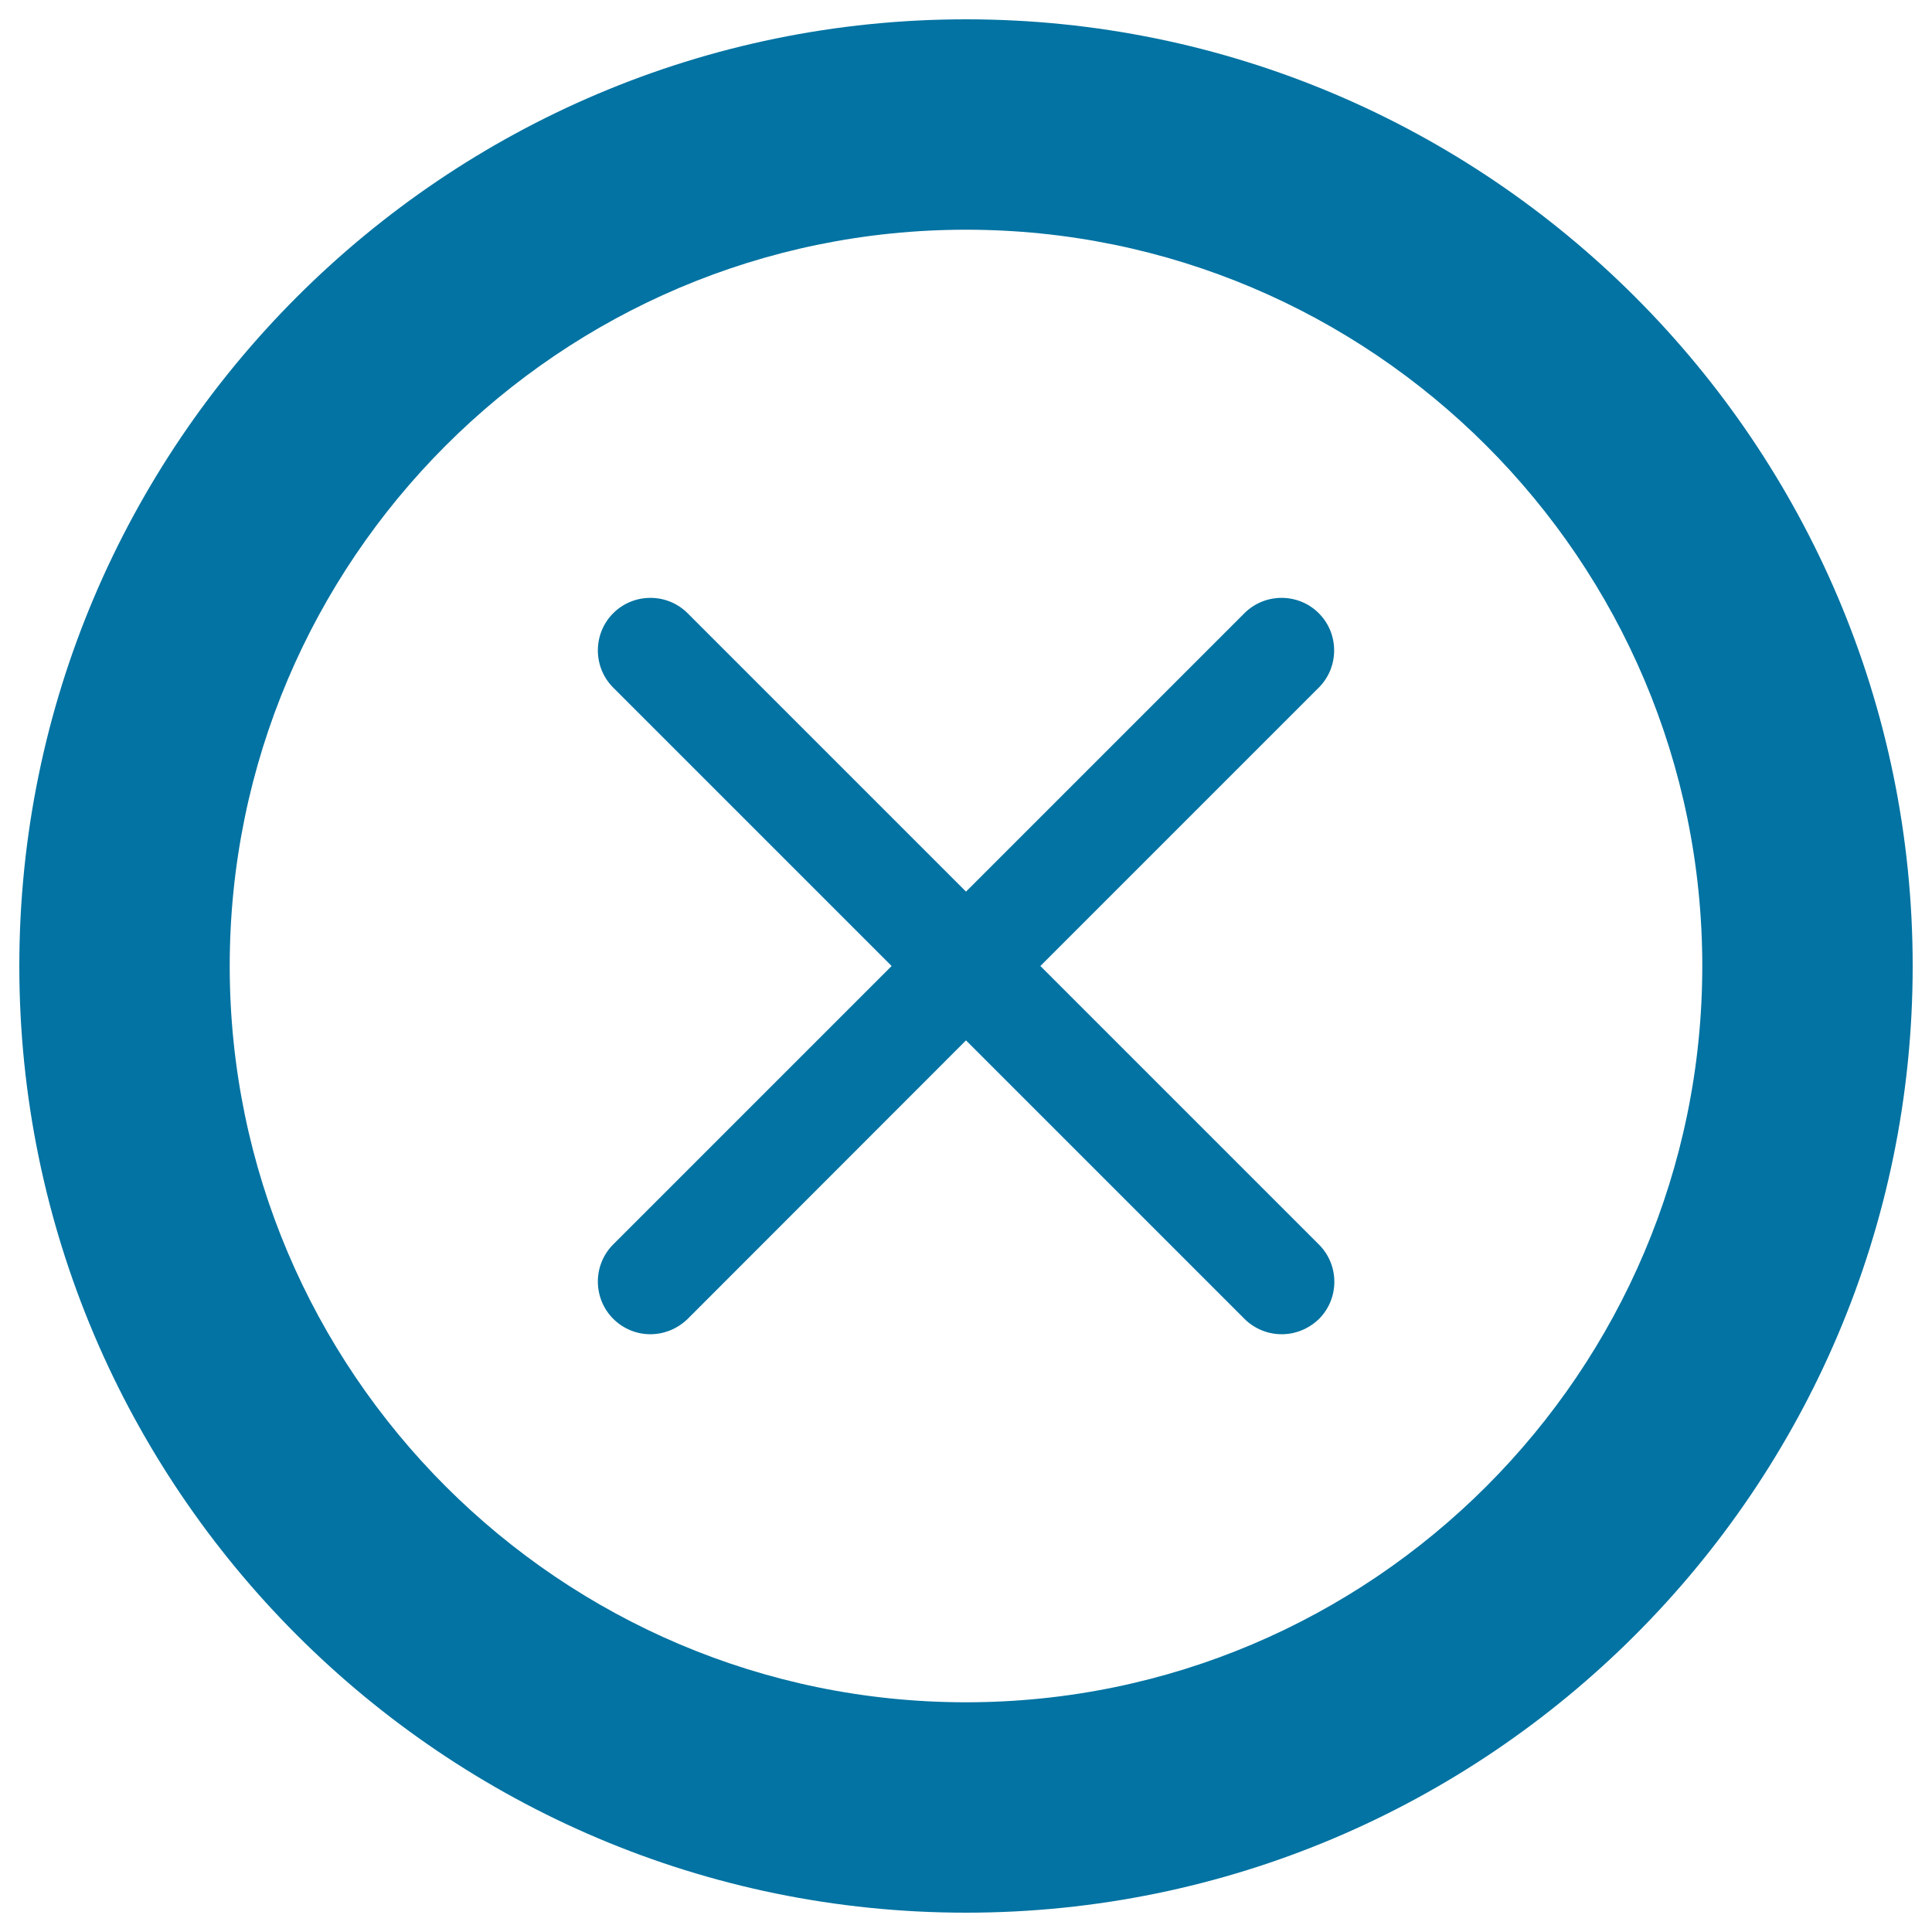
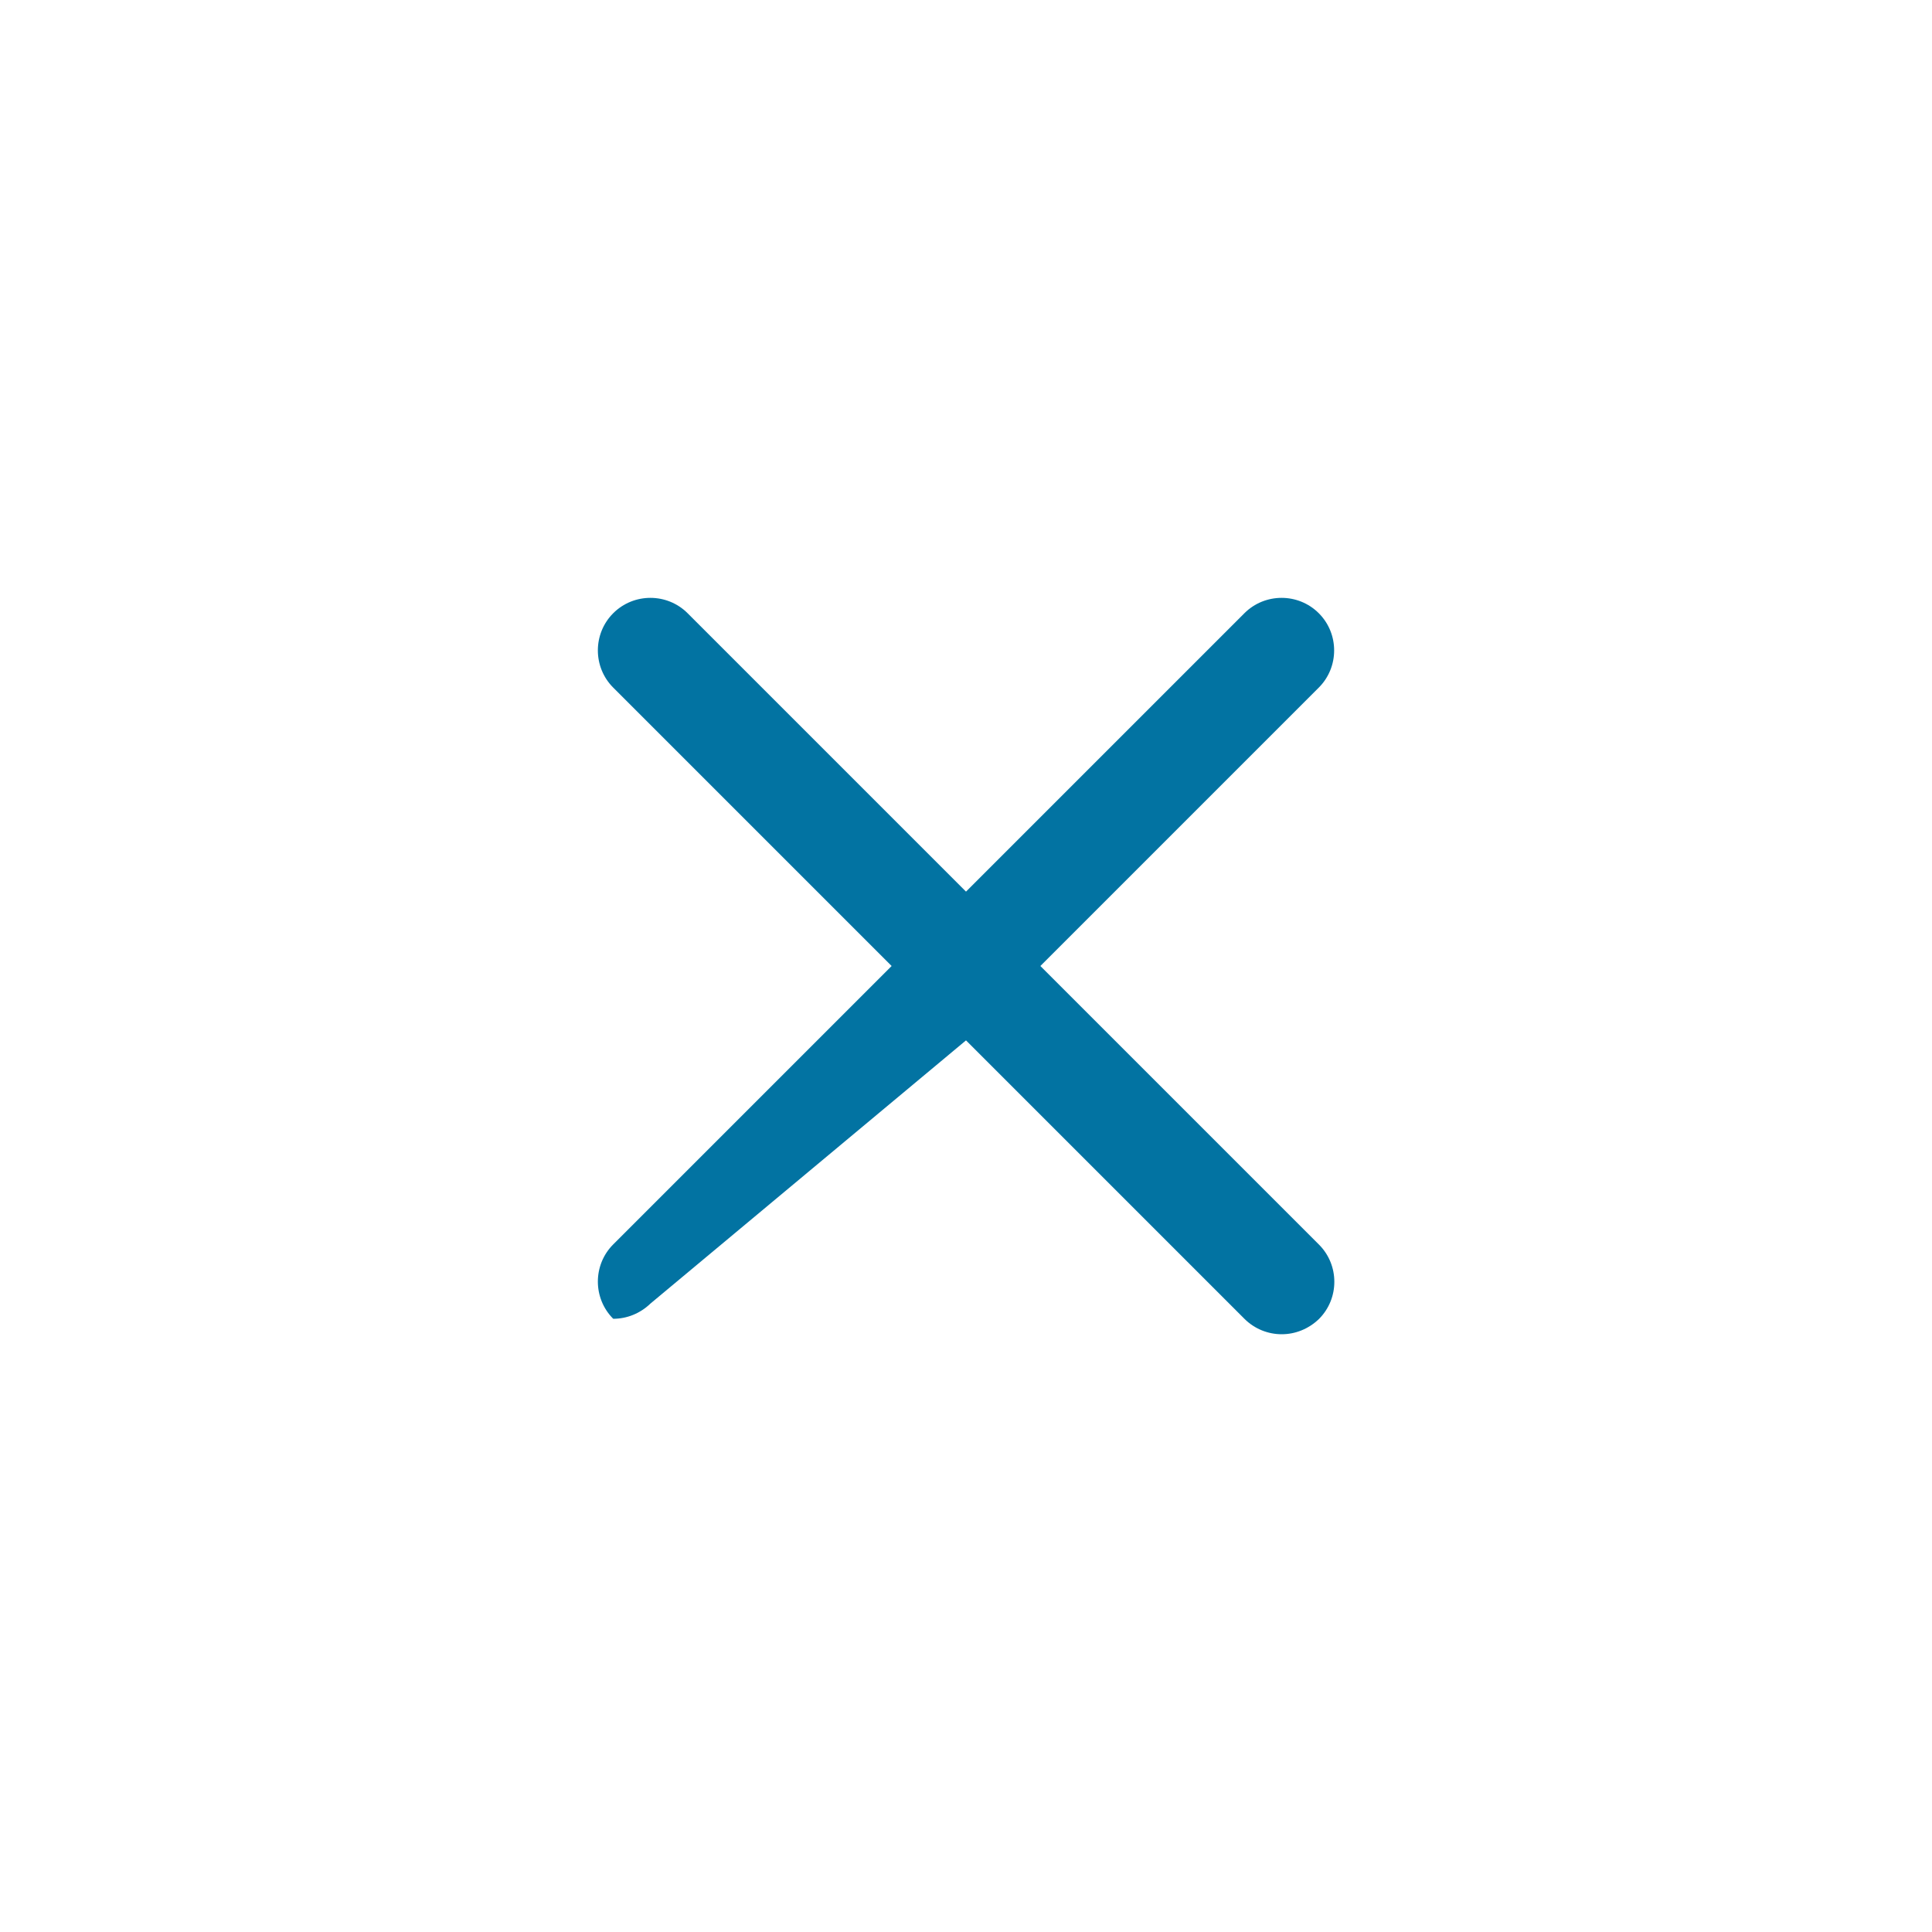
<svg xmlns="http://www.w3.org/2000/svg" viewBox="0 0 1000 1000" style="fill:#0273a2">
  <title>Delete outline SVG icon</title>
  <g>
-     <path d="M500,10C229.8,10,10,229.8,10,500s219.8,490,490,490s490-219.8,490-490S770.2,10,500,10z M500,881.1c-210.1,0-381.1-171-381.1-381.1s171-381.1,381.1-381.1s381.1,171,381.1,381.1S710.1,881.1,500,881.1z" />
-     <path d="M538.5,500l144.1-144.1c10.6-10.6,10.6-27.9,0-38.5c-10.6-10.6-27.9-10.6-38.5,0L500,461.5L355.9,317.4c-10.6-10.6-27.9-10.6-38.5,0c-10.6,10.6-10.6,27.9,0,38.5L461.5,500L317.4,644.1c-10.6,10.6-10.6,27.9,0,38.5c5.3,5.3,12.3,8,19.2,8c7,0,13.9-2.7,19.3-7.9L500,538.5l144.1,144.1c5.3,5.3,12.3,8,19.3,8c7,0,13.9-2.7,19.3-7.9c10.6-10.6,10.6-27.9,0-38.5L538.5,500L538.5,500z" />
+     <path d="M538.5,500l144.1-144.1c10.6-10.6,10.6-27.9,0-38.5c-10.6-10.6-27.9-10.6-38.5,0L500,461.5L355.9,317.4c-10.6-10.6-27.9-10.6-38.5,0c-10.6,10.6-10.6,27.9,0,38.5L461.5,500L317.4,644.1c-10.6,10.6-10.6,27.9,0,38.5c7,0,13.9-2.7,19.3-7.9L500,538.5l144.1,144.1c5.3,5.3,12.3,8,19.3,8c7,0,13.9-2.7,19.3-7.9c10.6-10.6,10.6-27.9,0-38.5L538.5,500L538.5,500z" />
  </g>
</svg>